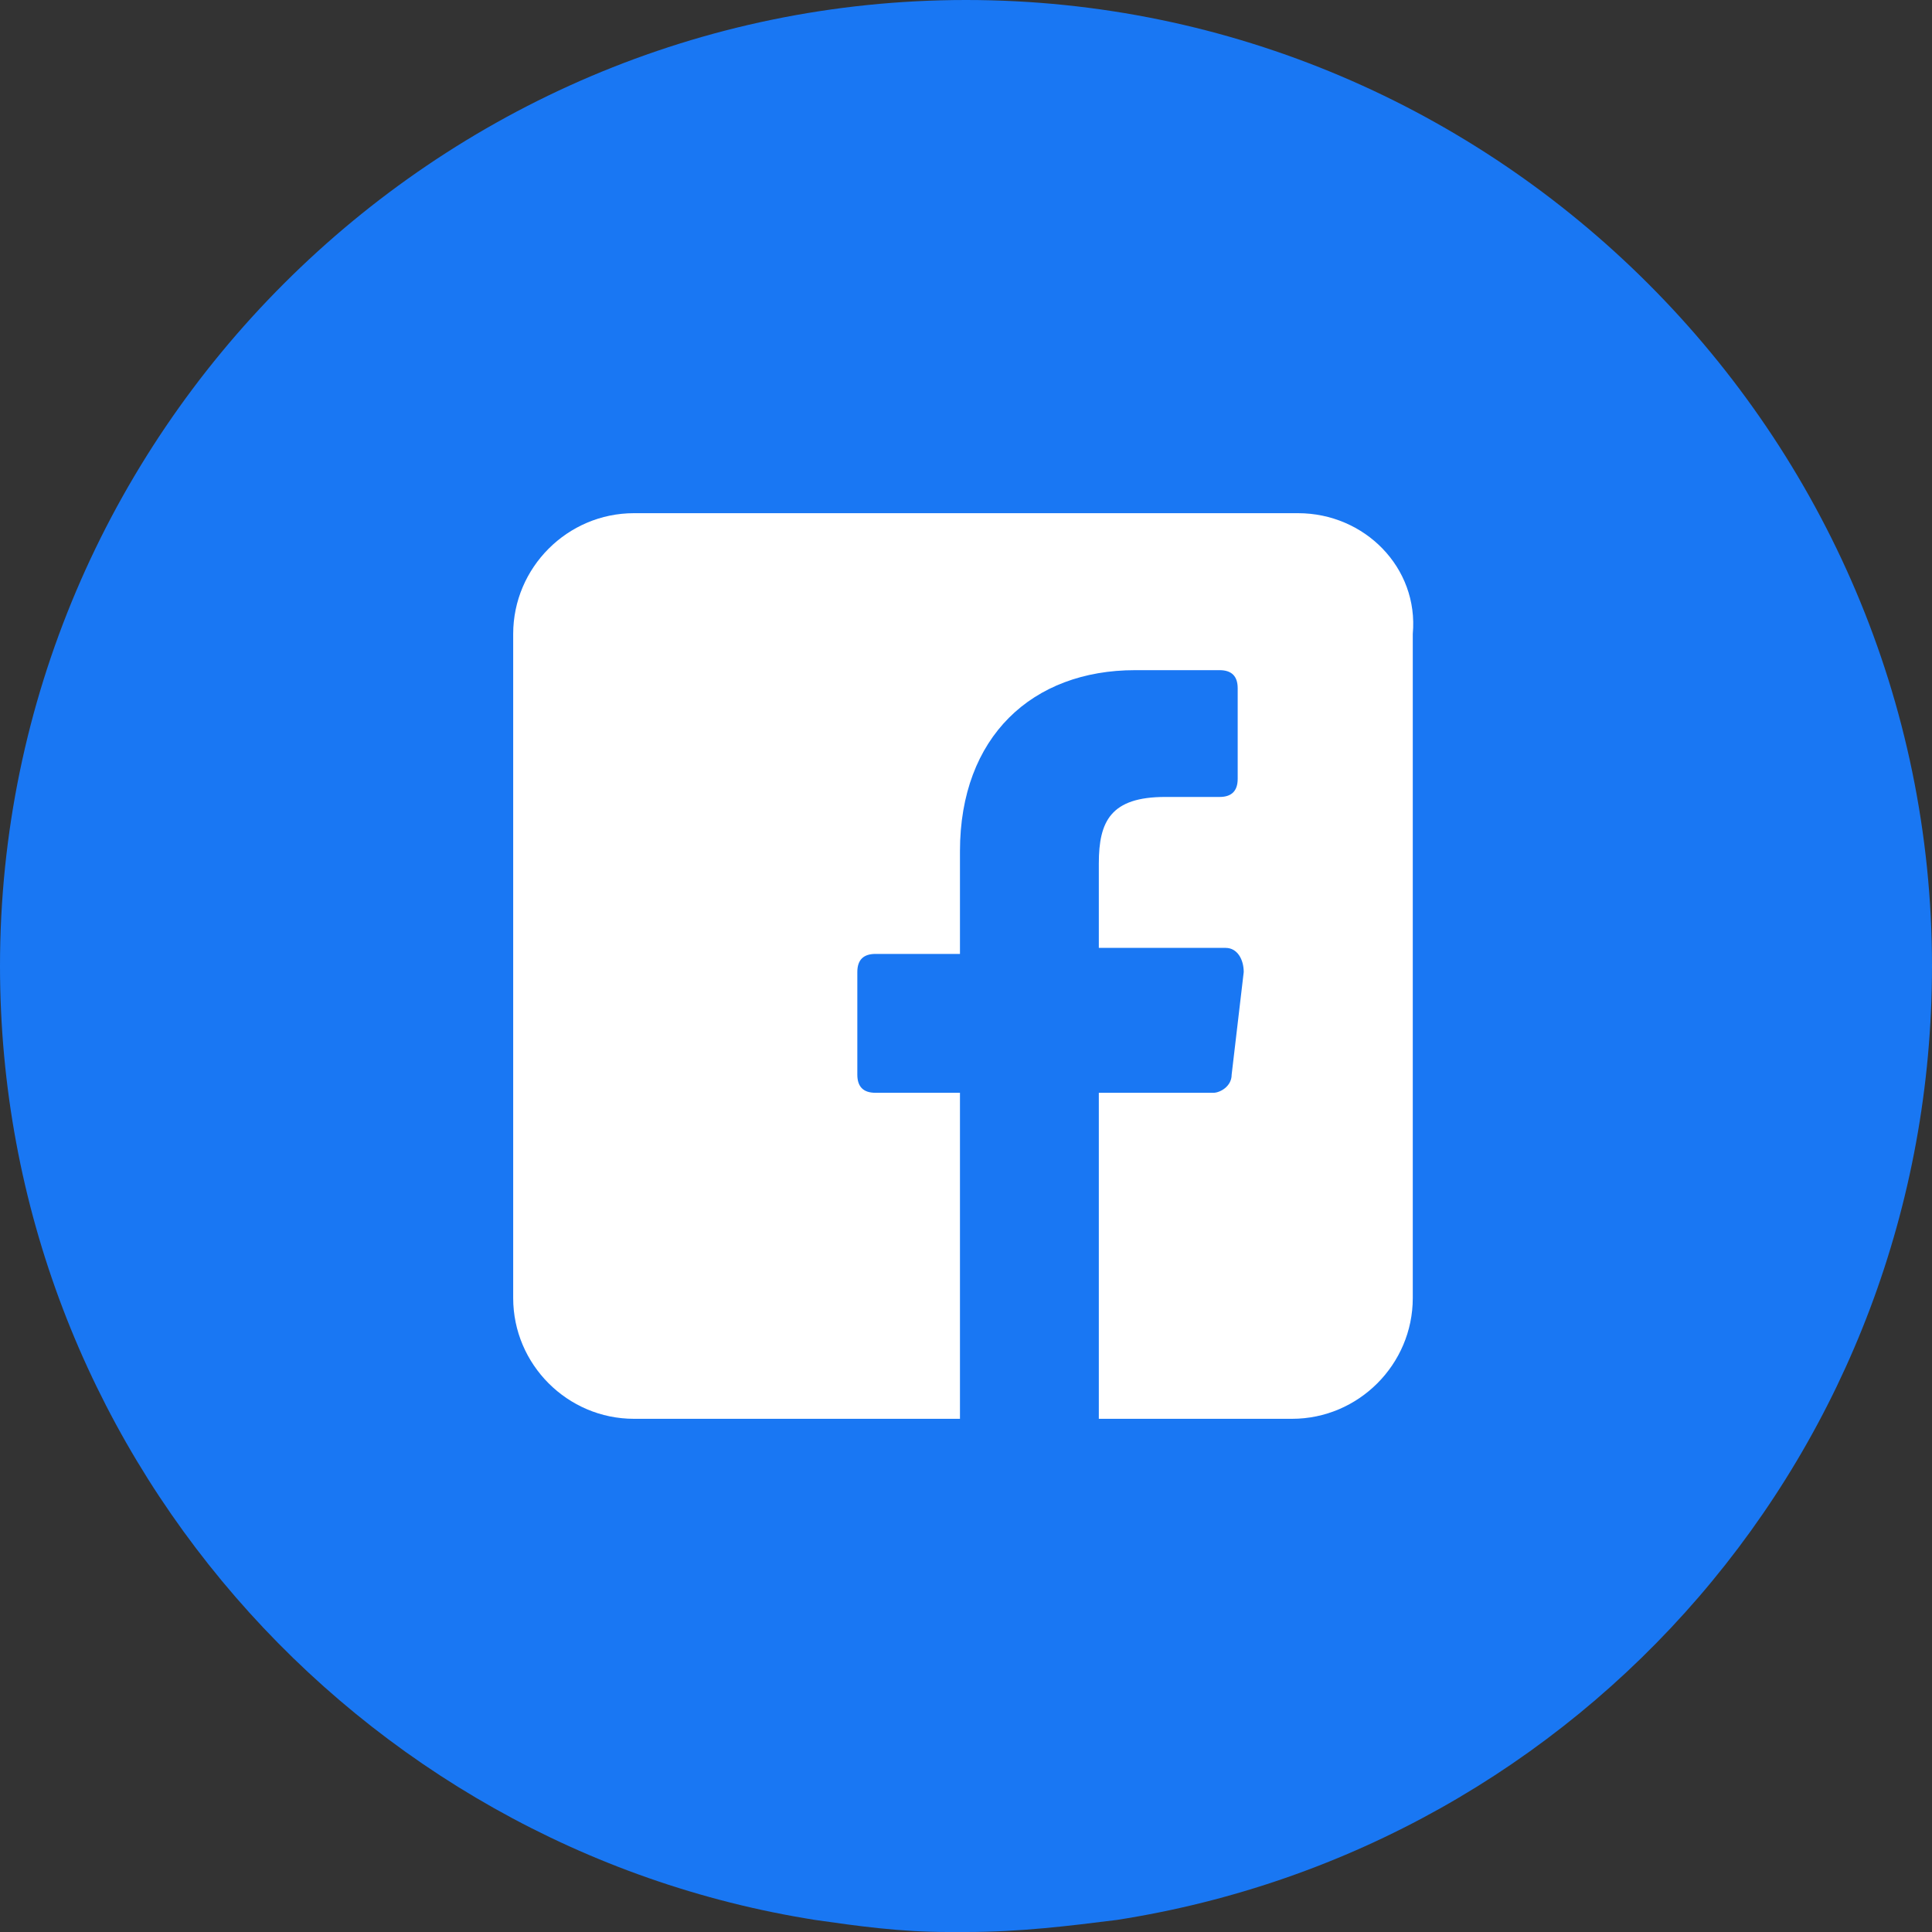
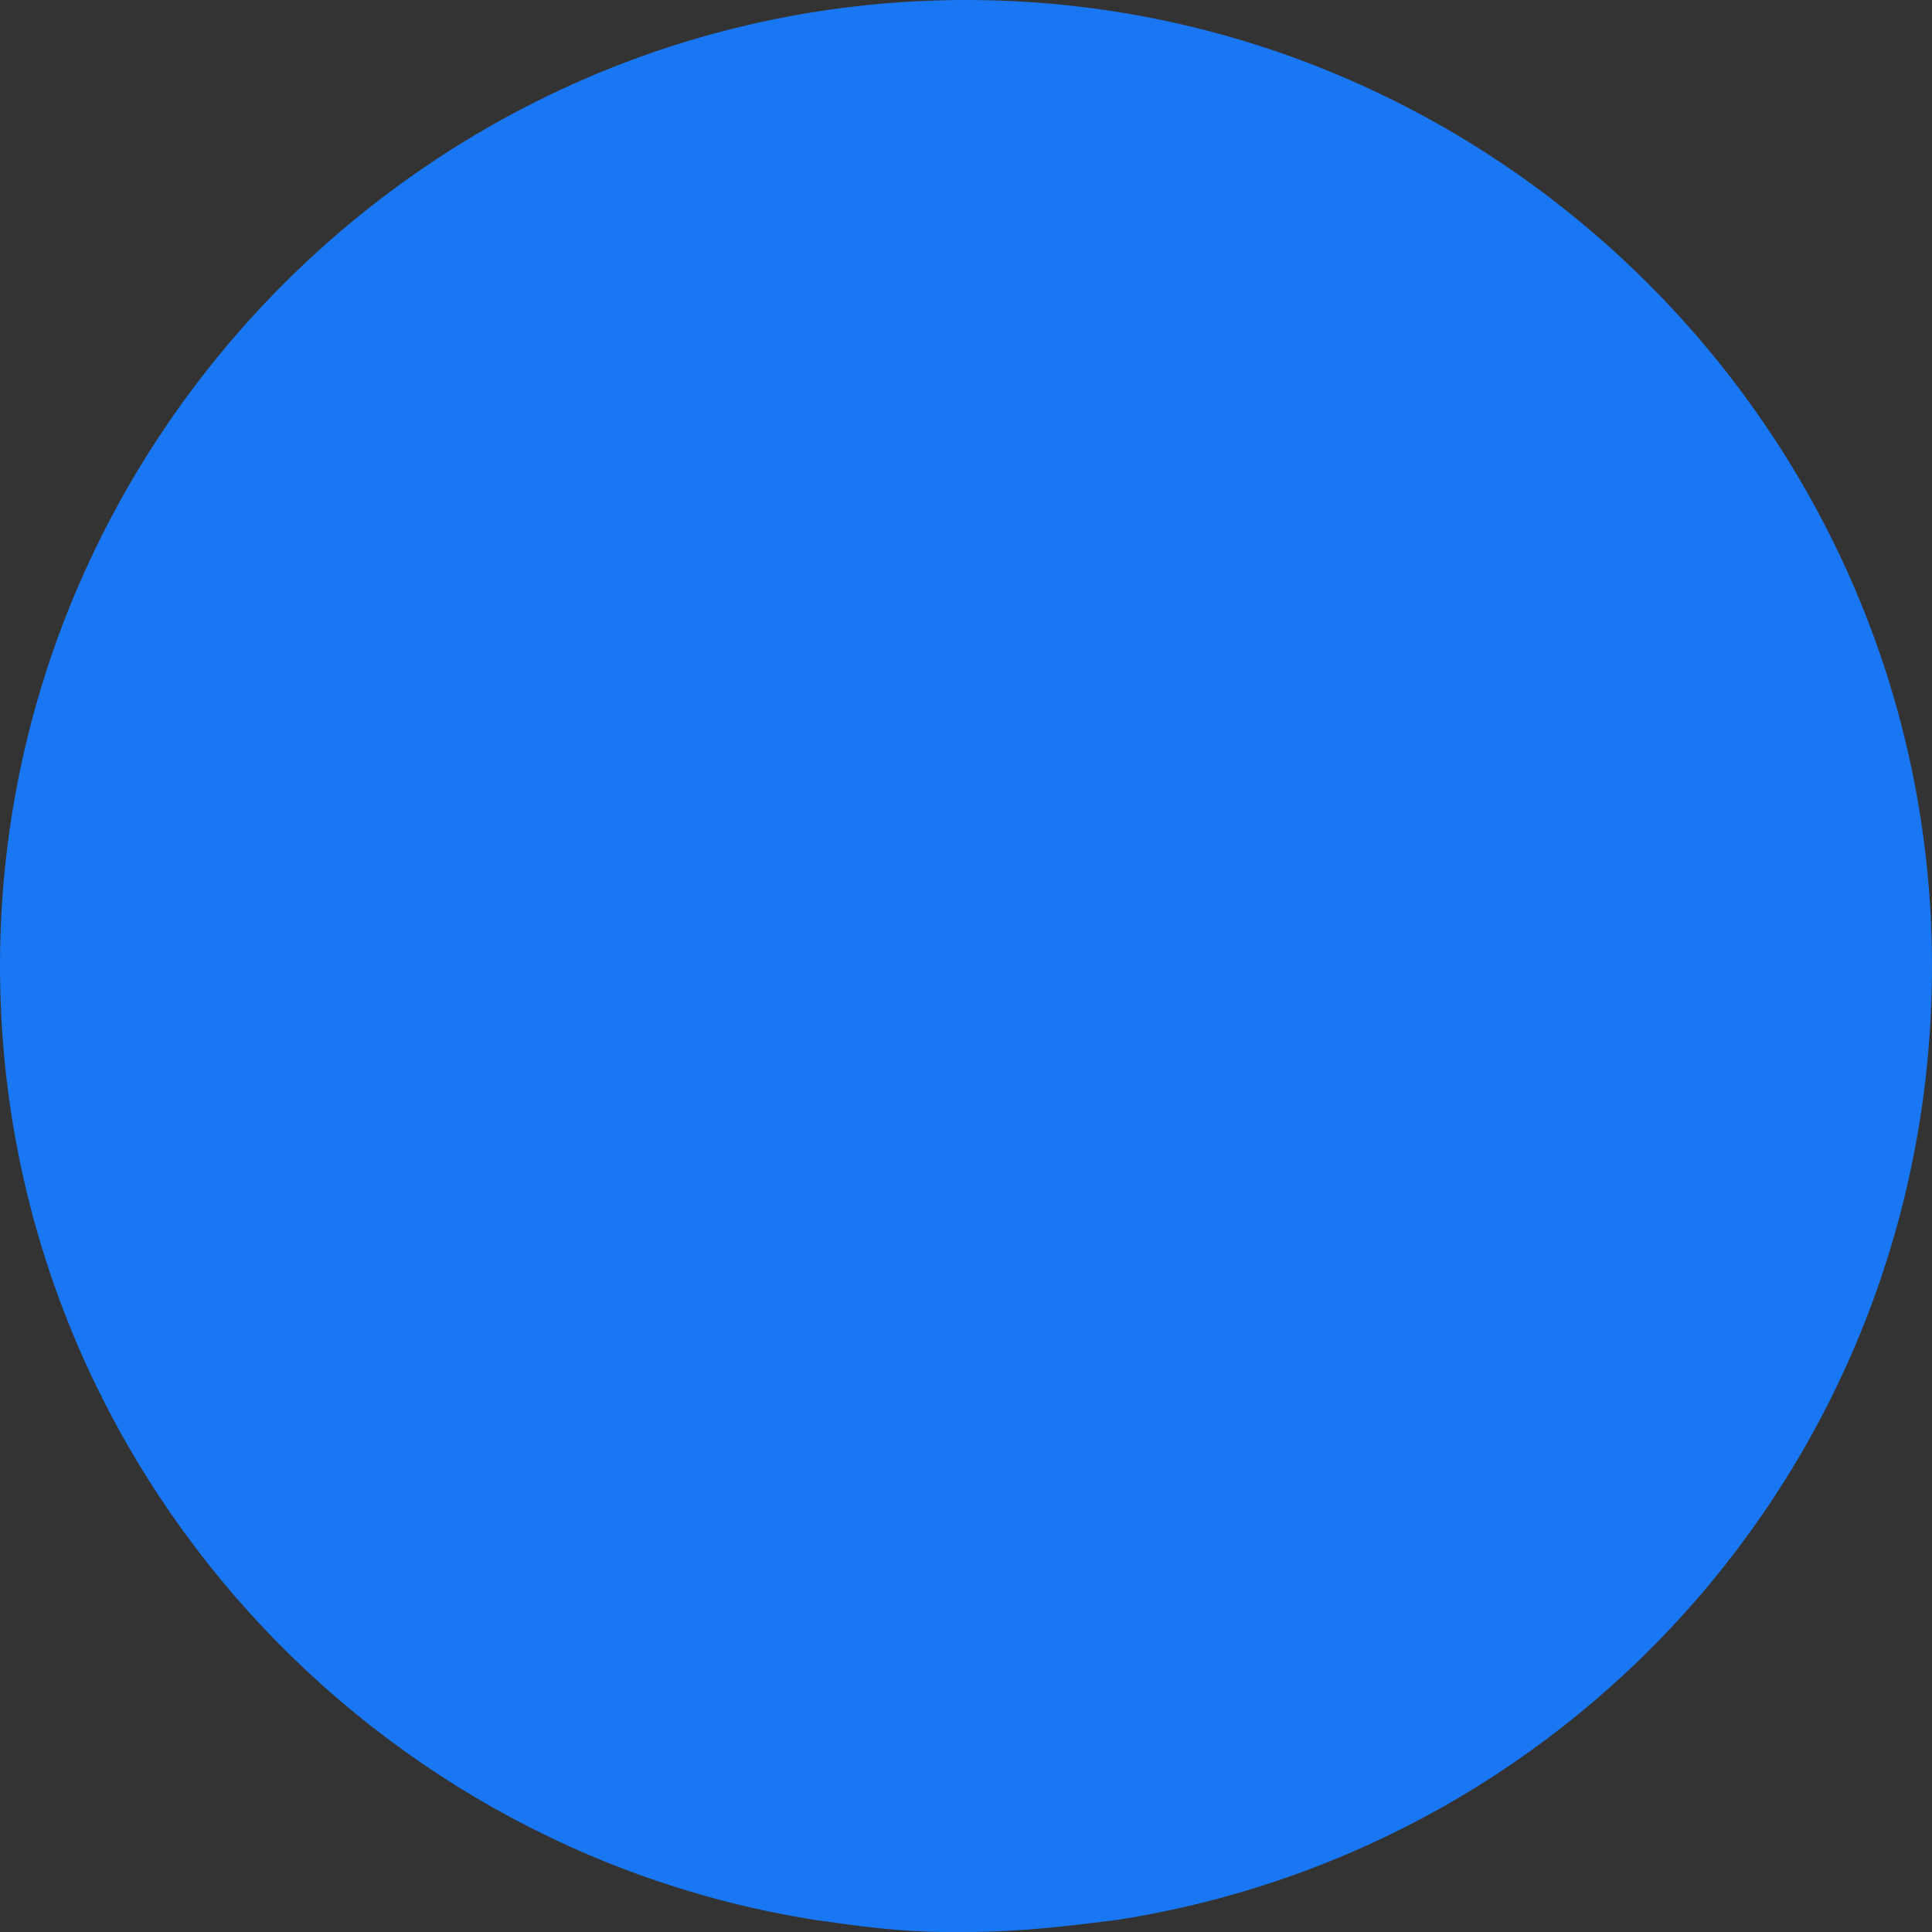
<svg xmlns="http://www.w3.org/2000/svg" version="1.1" id="Layer_1" x="0px" y="0px" viewBox="0 0 32 32" style="enable-background:new 0 0 32 32;" xml:space="preserve">
  <rect x="0" y="0" width="32" height="32" fill="#333333" stroke="none" />
  <style type="text/css">
	.st0{fill-rule:evenodd;clip-rule:evenodd;fill:#1977F3;}
	.st1{fill:#FFFFFF;}
</style>
  <path class="st0" d="M16,0C7.2,0,0,7.2,0,16c0,8,5.9,14.6,13.5,15.8c0.7,0.1,1.4,0.2,2.2,0.2c0,0,0.1,0,0.1,0c0.1,0,0.1,0,0.2,0  c0.9,0,1.7-0.1,2.5-0.2C26.2,30.6,32,24,32,16C32,7.2,24.8,0,16,0z" />
-   <path class="st1" d="M21.5,8.5h-11c-1.1,0-2,0.9-2,2v11c0,1.1,0.9,2,2,2h5.4l0-5.4h-1.4c-0.2,0-0.3-0.1-0.3-0.3l0-1.7  c0-0.2,0.1-0.3,0.3-0.3h1.4v-1.7c0-1.9,1.2-3,2.9-3h1.4c0.2,0,0.3,0.1,0.3,0.3v1.5c0,0.2-0.1,0.3-0.3,0.3l-0.9,0  c-0.9,0-1.1,0.4-1.1,1.1v1.4h2.1c0.2,0,0.3,0.2,0.3,0.4l-0.2,1.7c0,0.2-0.2,0.3-0.3,0.3h-1.9l0,5.4h3.2c1.1,0,2-0.9,2-2v-11  C23.5,9.4,22.6,8.5,21.5,8.5z" />
</svg>